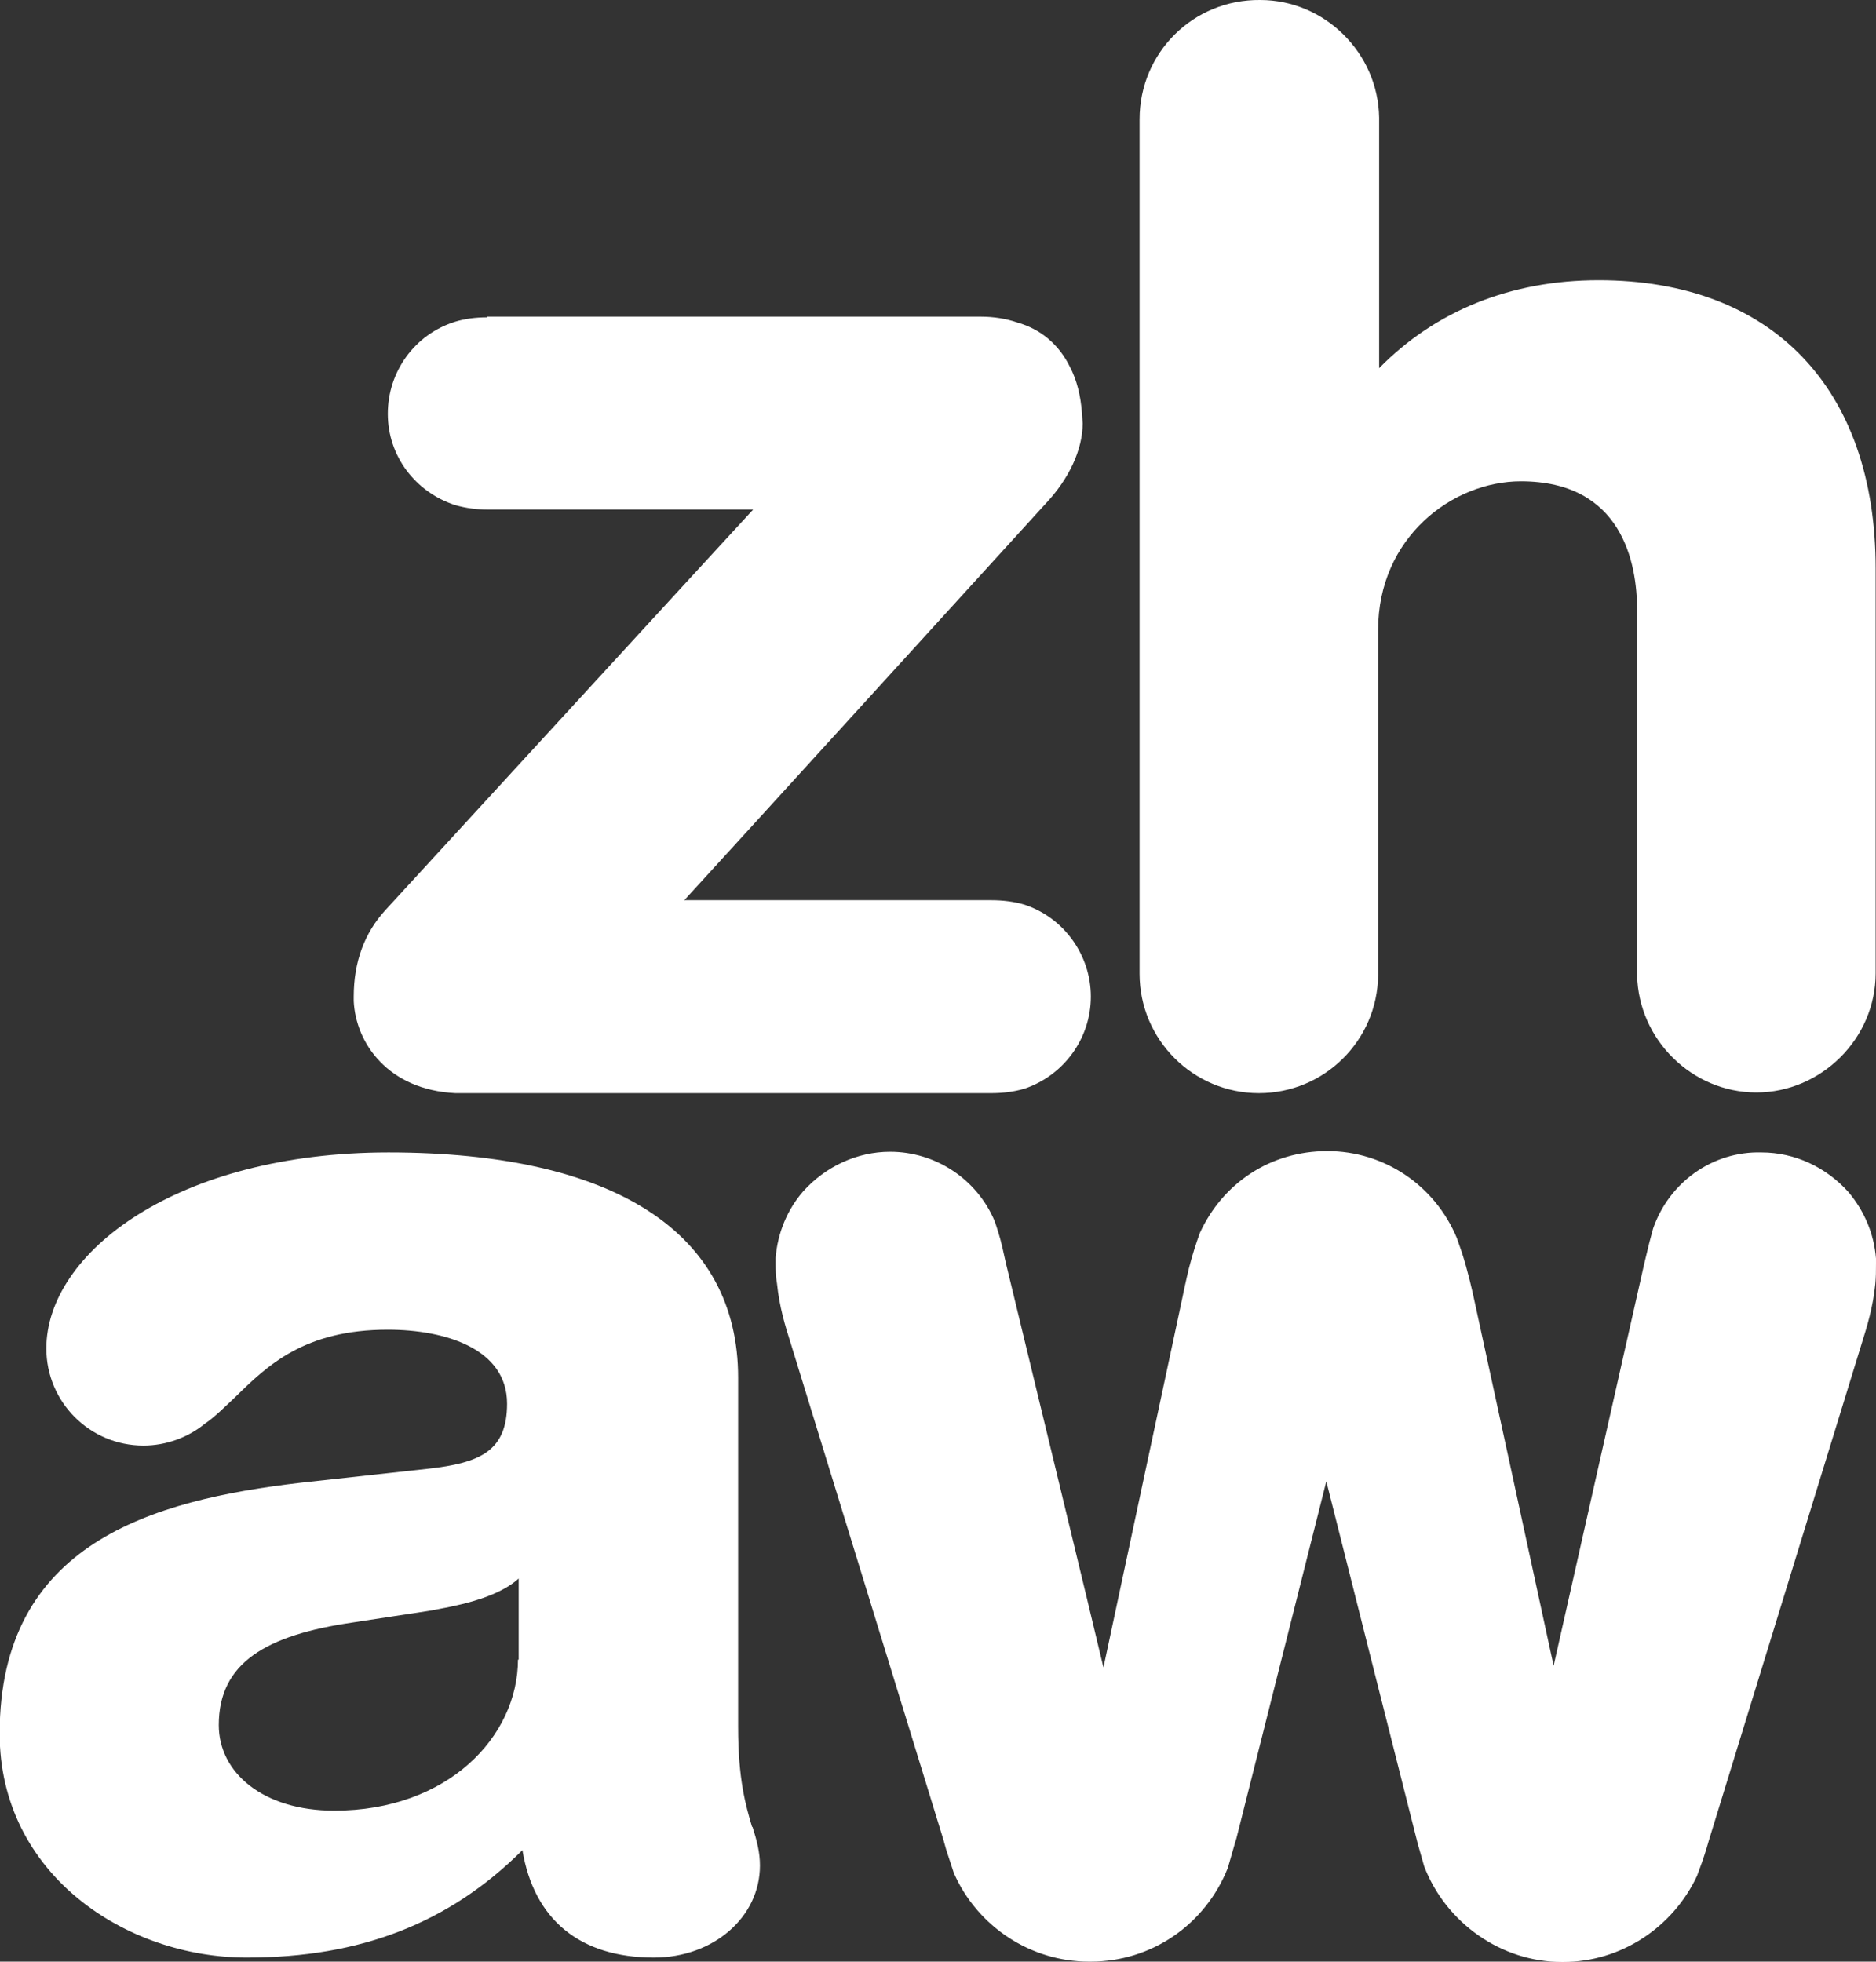
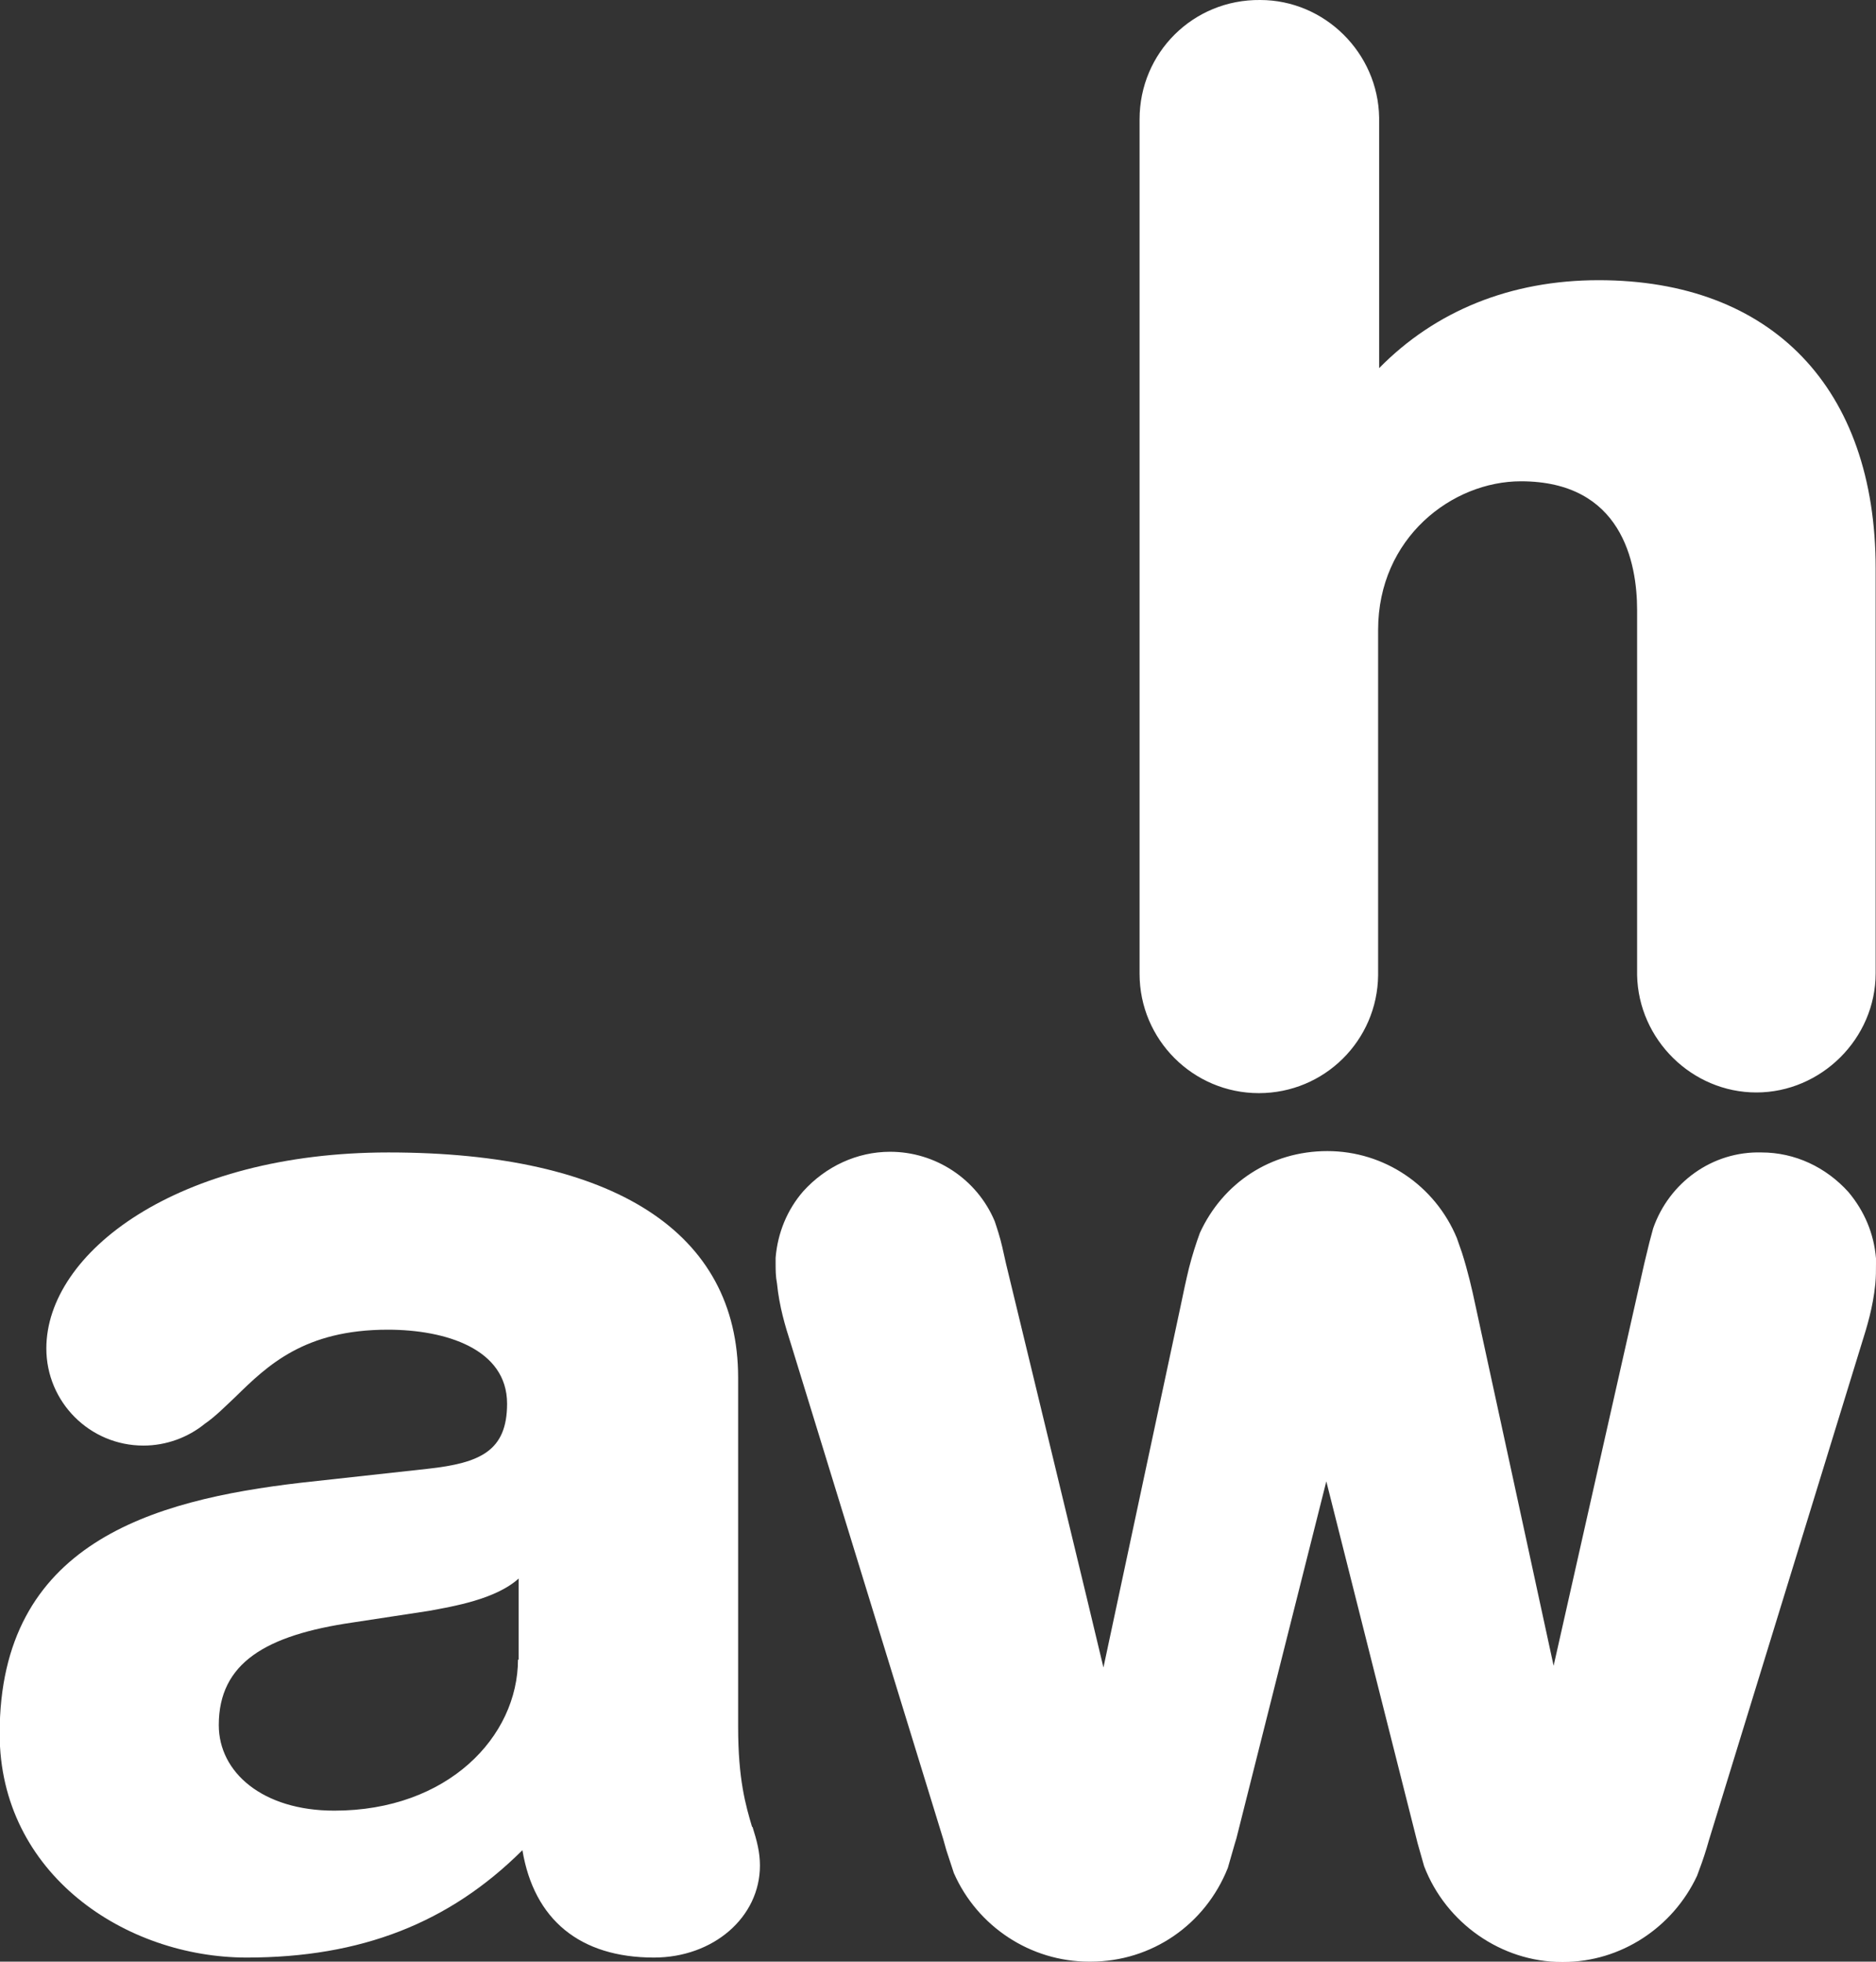
<svg xmlns="http://www.w3.org/2000/svg" id="Ebene_1" data-name="Ebene 1" viewBox="0 0 55.05 57.55">
  <rect x="0" y="0" width="55.05" height="57.55" fill="#333333" stroke="none" />
  <defs>
    <style>
      .cls-1 {
        fill: #fff;
      }
    </style>
  </defs>
  <path class="cls-1" d="M48.51,36.04l-.11.41-.15.62s-2.3,10.19-2.66,11.8c-.09-.43-2.3-10.6-2.3-10.6-.09-.43-.22-.99-.39-1.52l-.15-.43c-.64-1.54-2.13-2.55-3.8-2.55s-3.07.94-3.74,2.4c-.11.3-.22.64-.32,1.03-.09.37-.17.75-.24,1.09,0,0-1.95,9.12-2.27,10.63-.09-.41-2.86-11.85-2.86-11.85l-.11-.49c-.07-.3-.15-.54-.22-.75-.52-1.24-1.74-2.04-3.07-2.04-.97,0-1.89.43-2.55,1.16-.47.54-.75,1.22-.81,1.95v.15c0,.21,0,.39.04.6.07.69.24,1.25.41,1.78l4.47,14.53.09.32.22.67c.69,1.57,2.25,2.6,3.97,2.6h.04c1.8,0,3.37-1.09,4.03-2.75l.21-.73.04-.13s2.55-10.13,2.64-10.48c.09.37,2.68,10.62,2.68,10.62l.19.67c.64,1.67,2.27,2.81,4.04,2.81h.04c1.69,0,3.22-1.01,3.93-2.53.09-.24.19-.51.28-.81l.07-.24,4.47-14.53c.17-.54.34-1.09.41-1.78.02-.21.02-.39.02-.6v-.15c-.06-.73-.34-1.39-.81-1.95-.66-.73-1.57-1.16-2.55-1.16-1.44-.04-2.71.88-3.18,2.23" />
  <path class="cls-1" d="M33.44,3.5v25.07c0,1.93,1.57,3.5,3.5,3.5s3.48-1.55,3.5-3.46v-10.13c0-2.7,2.17-4.36,4.19-4.36,2.96,0,3.41,2.38,3.41,3.78v10.71c.04,1.89,1.61,3.44,3.5,3.44s3.5-1.57,3.5-3.5v-11.87c0-5.3-3.05-8.46-8.13-8.46-2.58,0-4.79.9-6.44,2.58V3.45C40.44,1.55,38.87,0,36.98,0c-1.97-.02-3.54,1.55-3.54,3.5" />
  <path class="cls-1" d="M15.2,48.68c0,2.27-2.06,4.44-5.39,4.44-2.1,0-3.39-1.12-3.39-2.51,0-1.83,1.39-2.64,3.93-3.01l2.23-.34c.71-.13,1.97-.34,2.64-.95v2.38h-.02ZM22.07,53.6c-.19-.64-.41-1.4-.41-2.94v-10.24c0-4.27-3.65-6.61-10.26-6.61-6.2,0-10.04,2.94-10.04,5.75,0,1.57,1.27,2.85,2.85,2.85.67,0,1.31-.24,1.8-.64.32-.22.6-.51.9-.79.94-.92,2.02-1.97,4.47-1.97,1.69,0,3.5.56,3.5,2.17,0,1.39-.79,1.74-2.32,1.91l-3.73.41c-4.38.51-8.84,1.78-8.84,7.36,0,4.12,3.69,6.57,7.25,6.57,3.35,0,5.94-1.01,8.09-3.15.34,2.04,1.69,3.15,3.86,3.15,1.74,0,3.11-1.18,3.11-2.7,0-.39-.09-.73-.22-1.14" />
-   <path class="cls-1" d="M14.3,9.31c-.34,0-.66.04-.95.13-1.18.37-1.97,1.46-1.97,2.7s.81,2.3,1.98,2.68c.32.09.64.13.95.13h7.79c-.3.32-10.8,11.76-10.8,11.76-.6.66-.92,1.5-.92,2.53v.13c.06,1.24,1.01,2.6,2.98,2.7h15.73c.34,0,.66-.04.97-.13,1.16-.39,1.95-1.48,1.95-2.7s-.79-2.32-1.95-2.7h0c-.3-.09-.64-.13-.97-.13h-9.01c.3-.32,10.6-11.63,10.6-11.63.69-.73,1.09-1.59,1.09-2.36l-.02-.3c-.04-.52-.15-.97-.36-1.37-.32-.64-.84-1.09-1.54-1.29-.32-.11-.69-.17-1.07-.17h-14.49v.02Z" />
</svg>